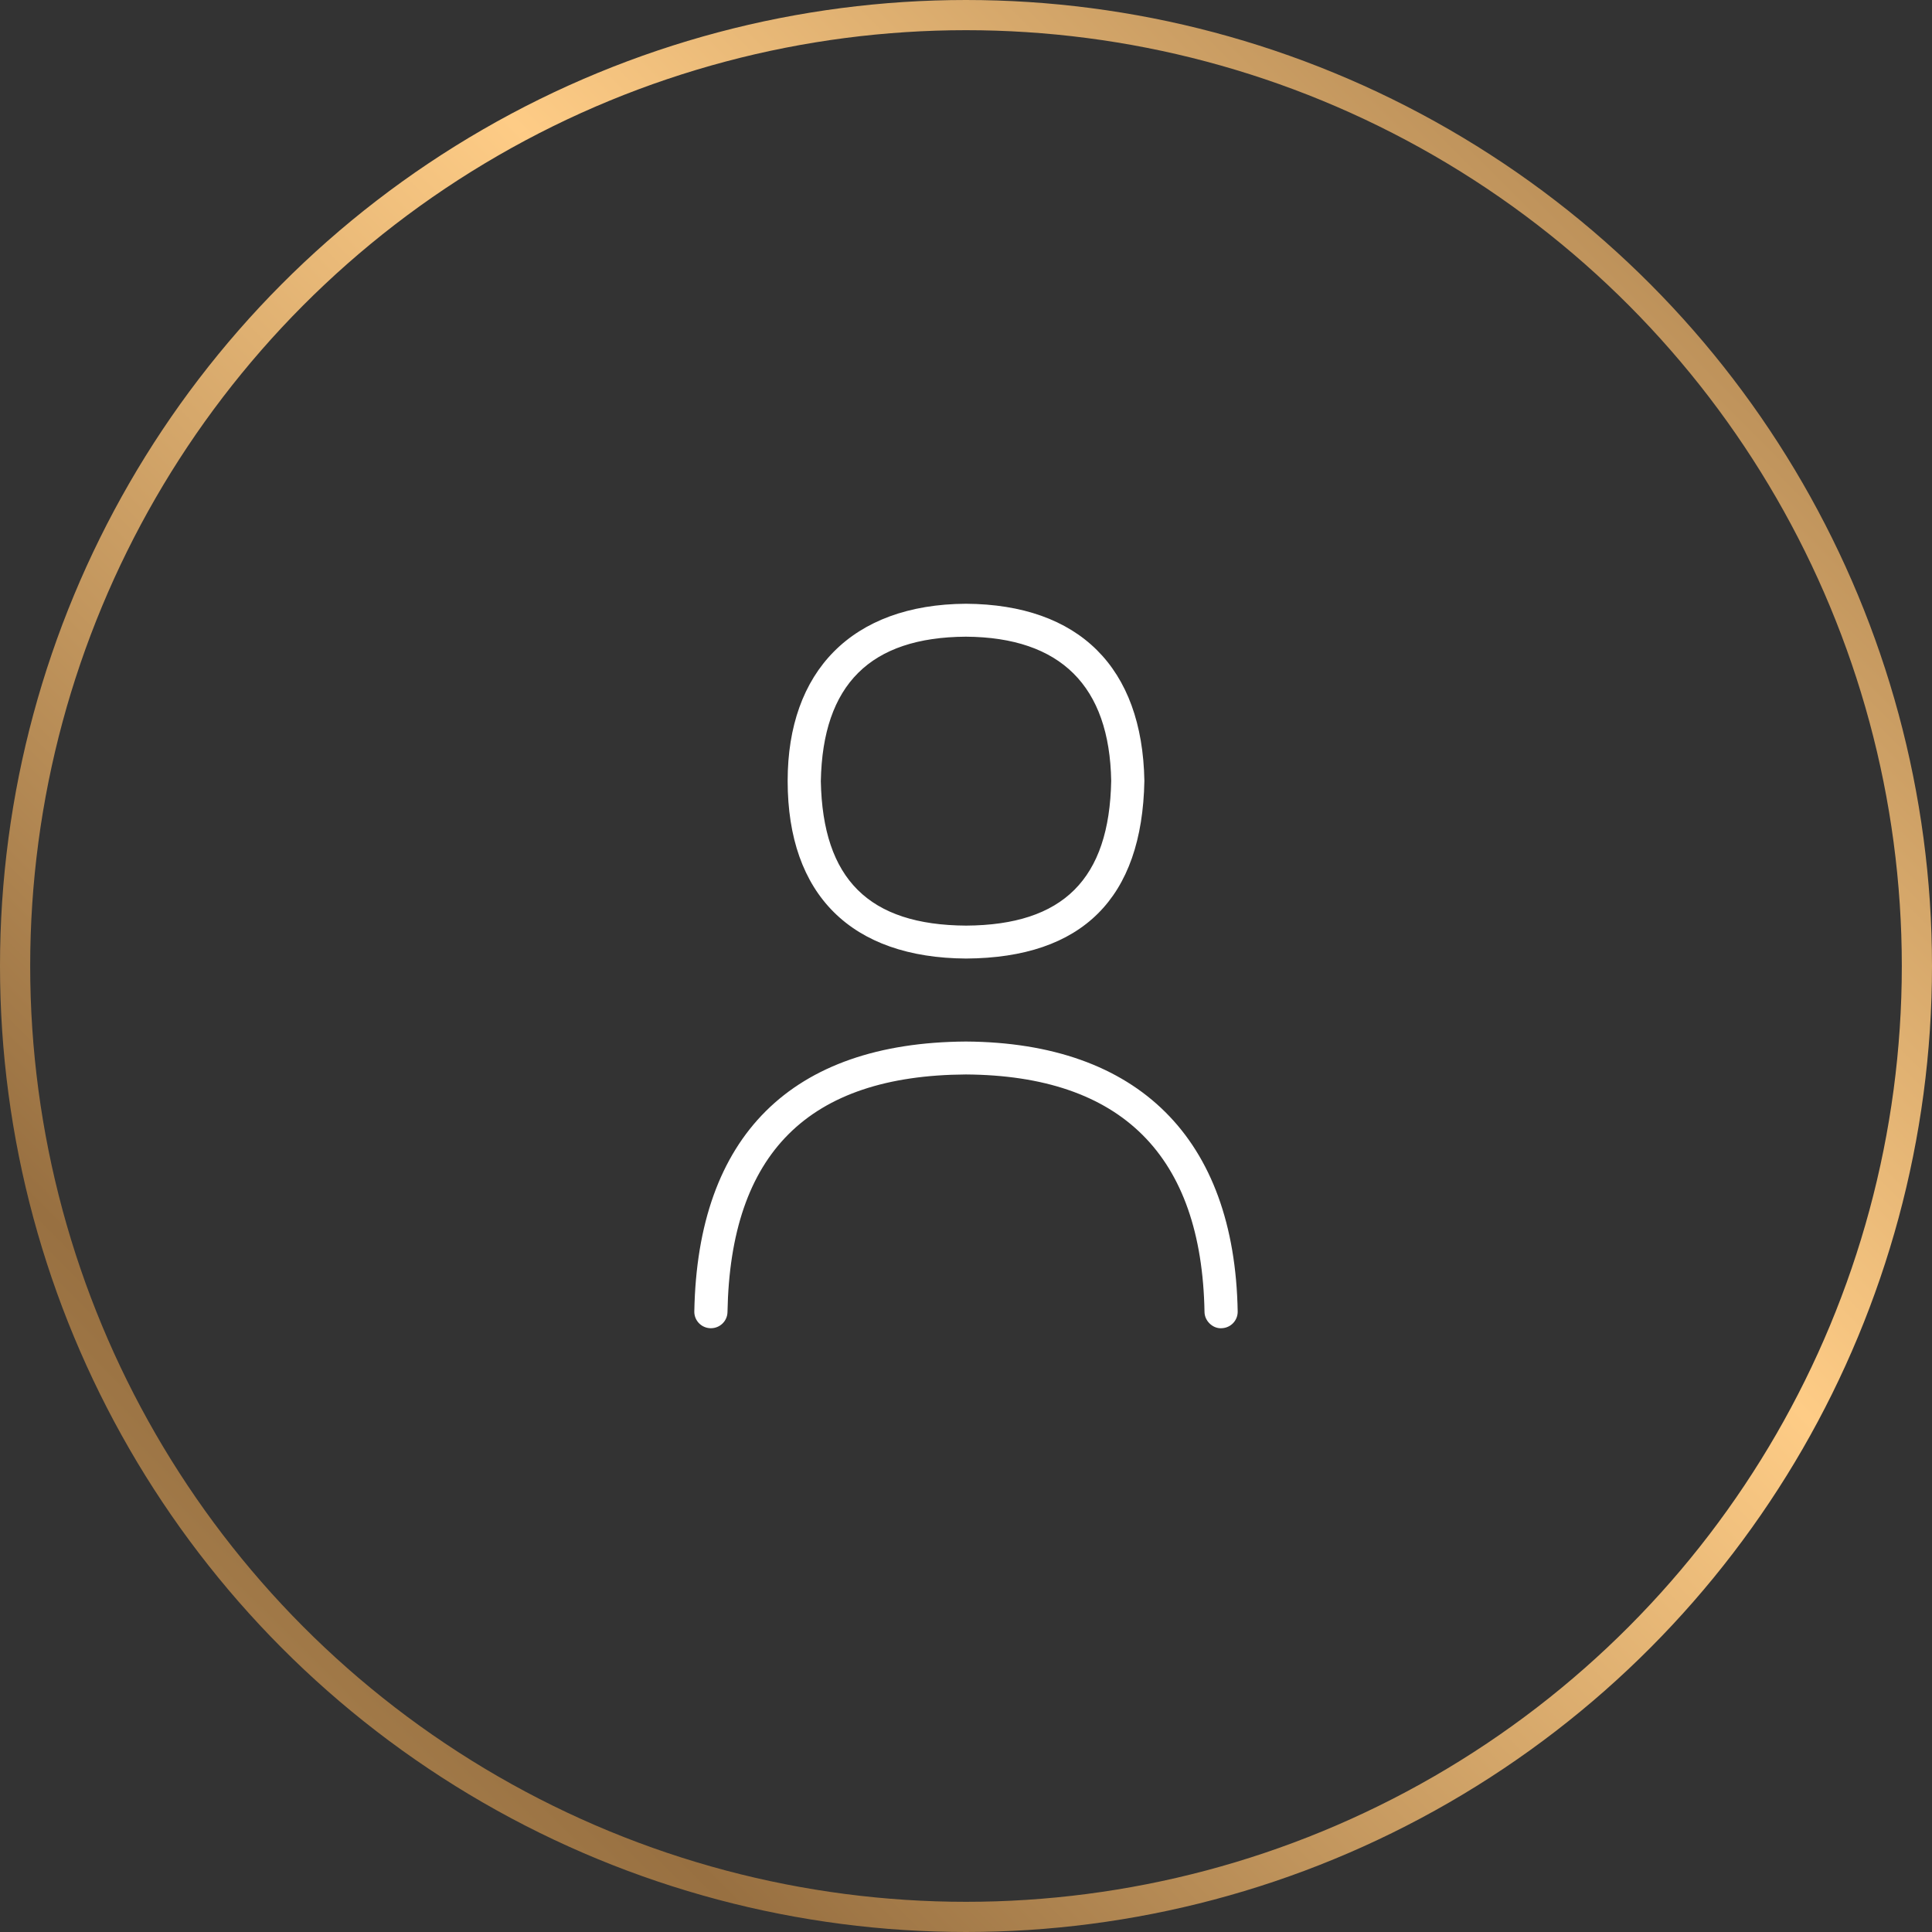
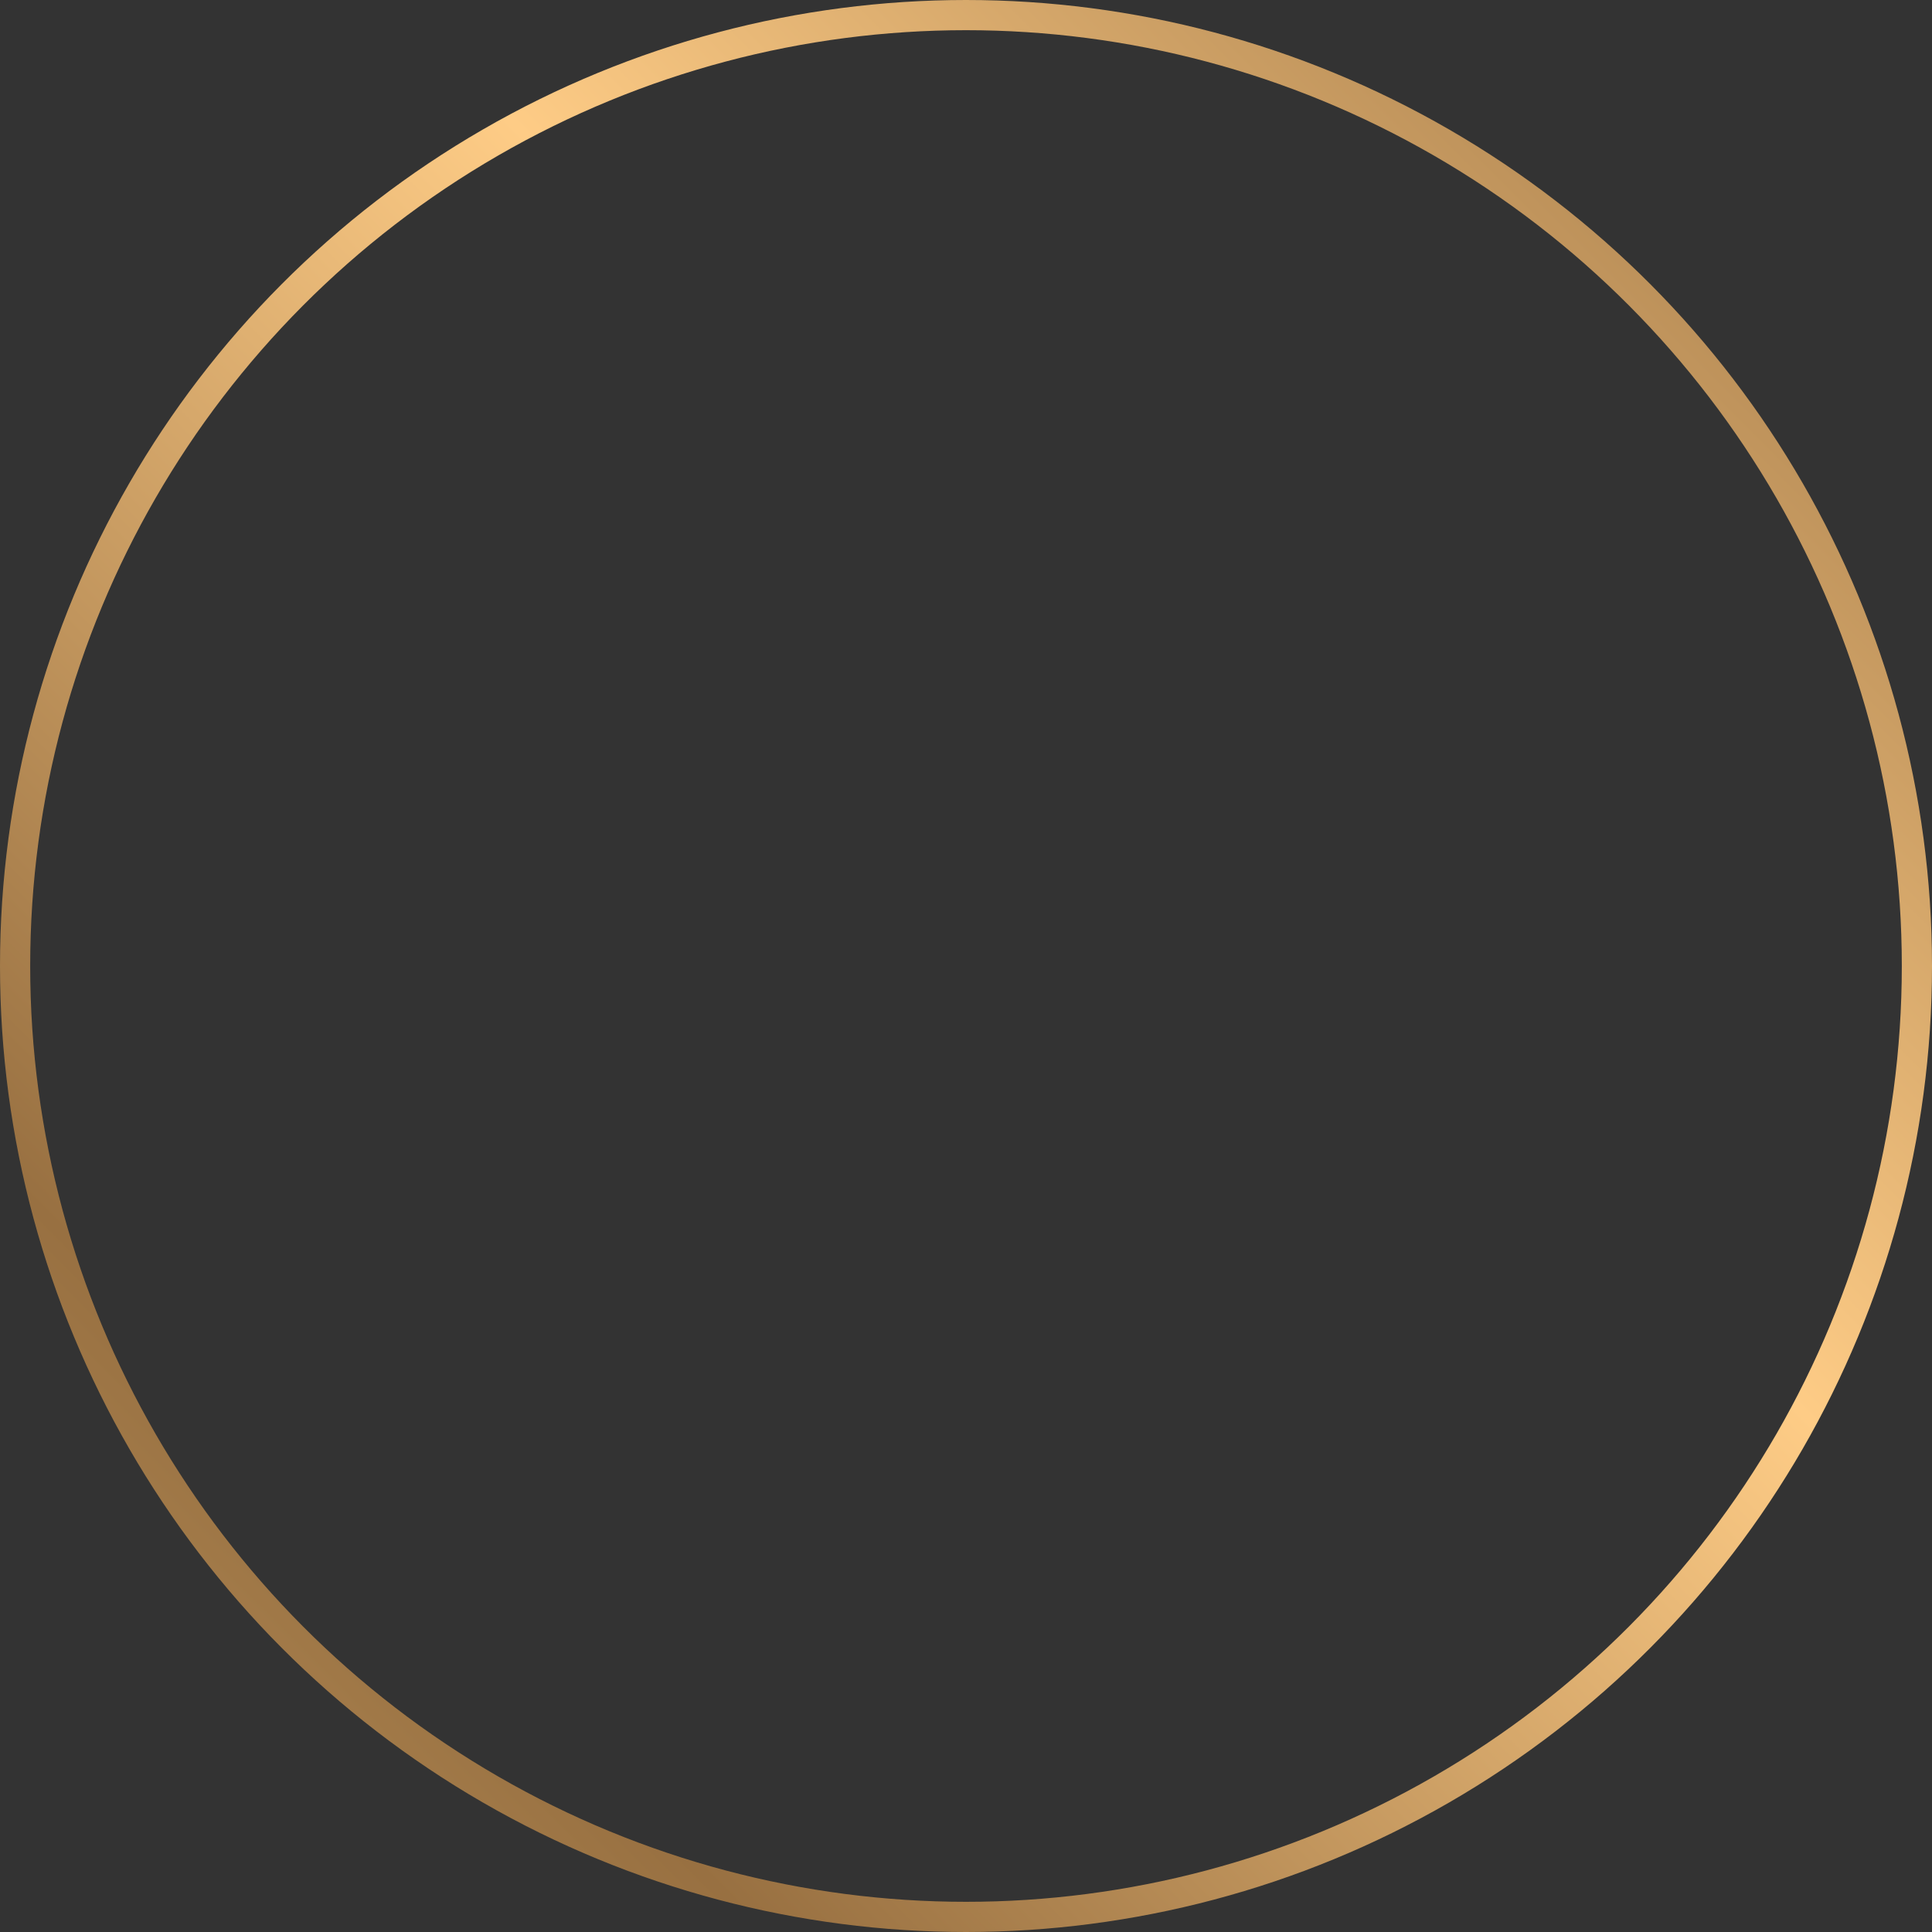
<svg xmlns="http://www.w3.org/2000/svg" width="64" height="64" viewBox="0 0 64 64" fill="none">
  <rect x="0" y="0" width="64" height="64" fill="#333333" stroke="none" />
  <circle cx="32" cy="32" r="31.5" stroke="url(#paint0_linear_10235_1124)" />
-   <path d="M32.004 31.753C35.851 31.73 37.837 29.757 37.909 25.867C37.843 22.108 35.747 20.024 31.997 20C28.203 20.023 26.092 22.254 26.092 25.867C26.092 29.643 28.204 31.73 32.004 31.753ZM31.997 21.091C35.136 21.112 36.755 22.725 36.81 25.867C36.749 29.12 35.22 30.644 32.004 30.662C28.783 30.644 27.254 29.123 27.191 25.877C27.252 22.676 28.826 21.11 31.997 21.091Z" fill="white" />
-   <path d="M31.997 34.502C26.216 34.538 23.106 37.63 23 43.444C22.995 43.745 23.236 43.994 23.54 43.999H23.55C23.849 43.999 24.094 43.761 24.099 43.464C24.194 38.2 26.779 35.625 31.996 35.593C37.15 35.626 39.81 38.274 39.901 43.464C39.906 43.765 40.181 44.015 40.46 43.999C40.764 43.994 41.005 43.746 41 43.444C40.9 37.715 37.706 34.538 31.997 34.502Z" fill="white" />
  <defs>
    <linearGradient id="paint0_linear_10235_1124" x1="64" y1="1.90735e-06" x2="-1.90735e-06" y2="64" gradientUnits="userSpaceOnUse">
      <stop stop-color="#987041" />
      <stop offset="0.399" stop-color="#FECC86" />
      <stop offset="0.803" stop-color="#987041" />
      <stop offset="1" stop-color="#BC955D" />
    </linearGradient>
  </defs>
</svg>